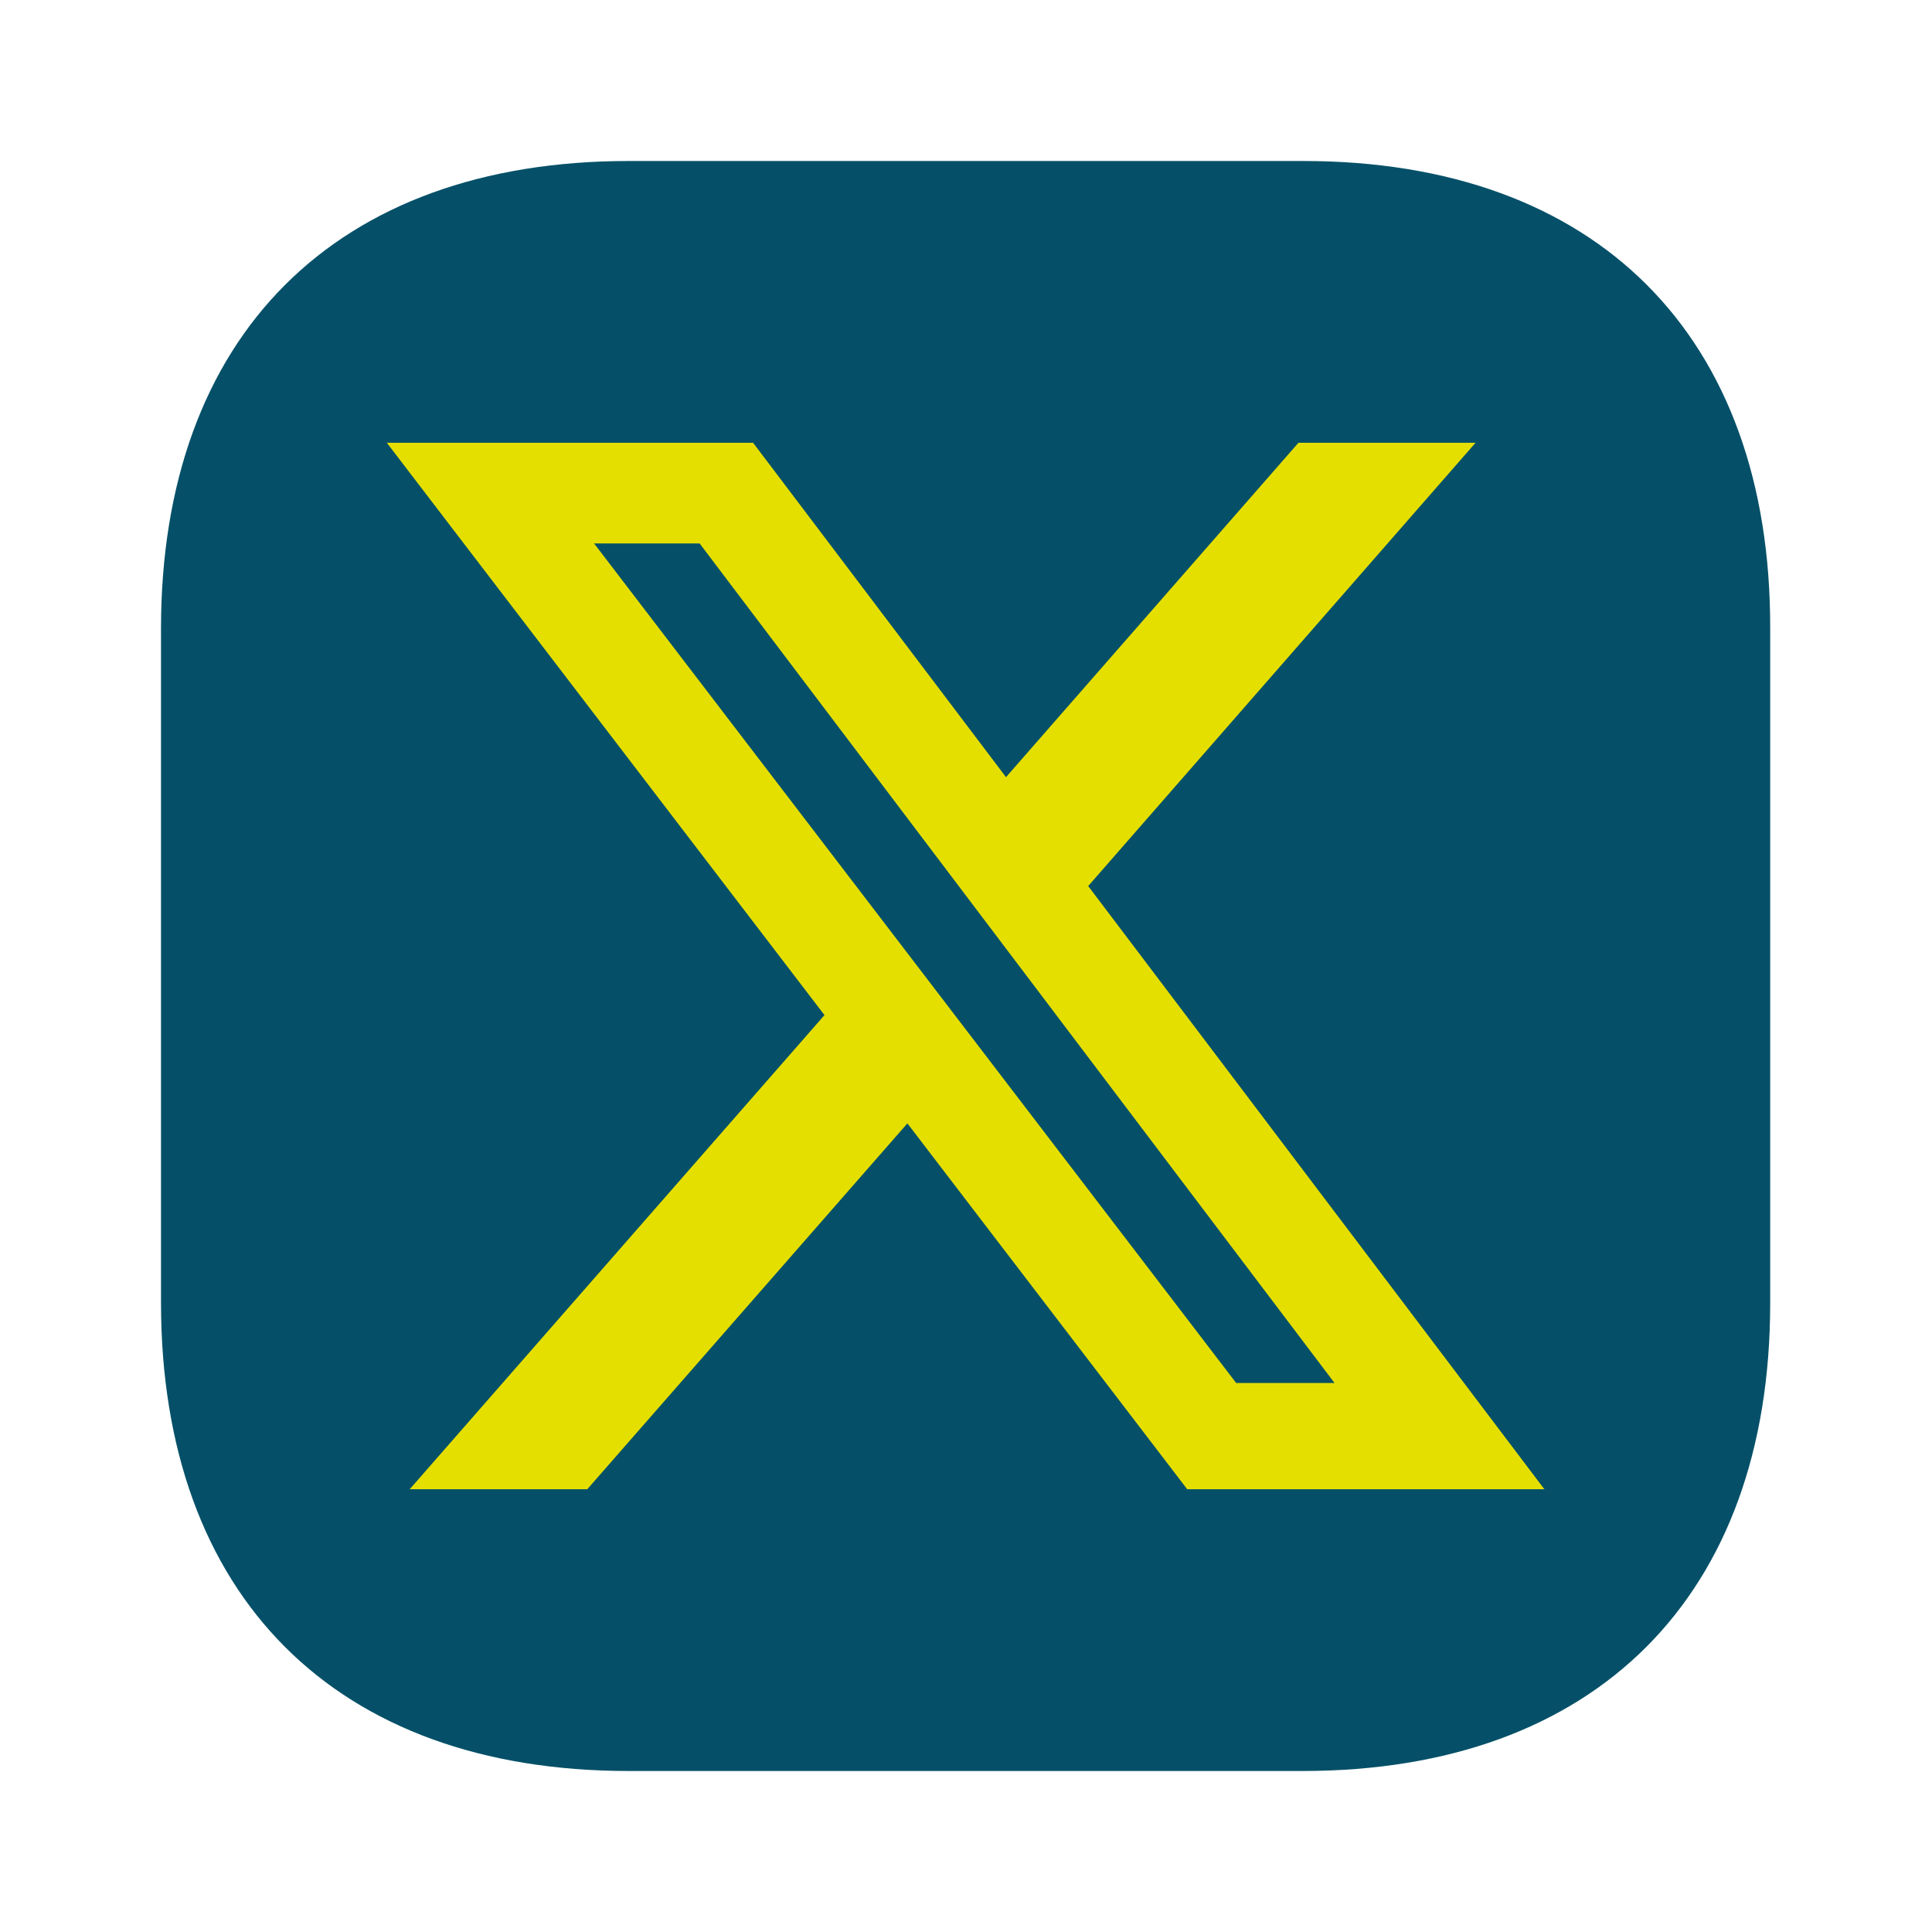
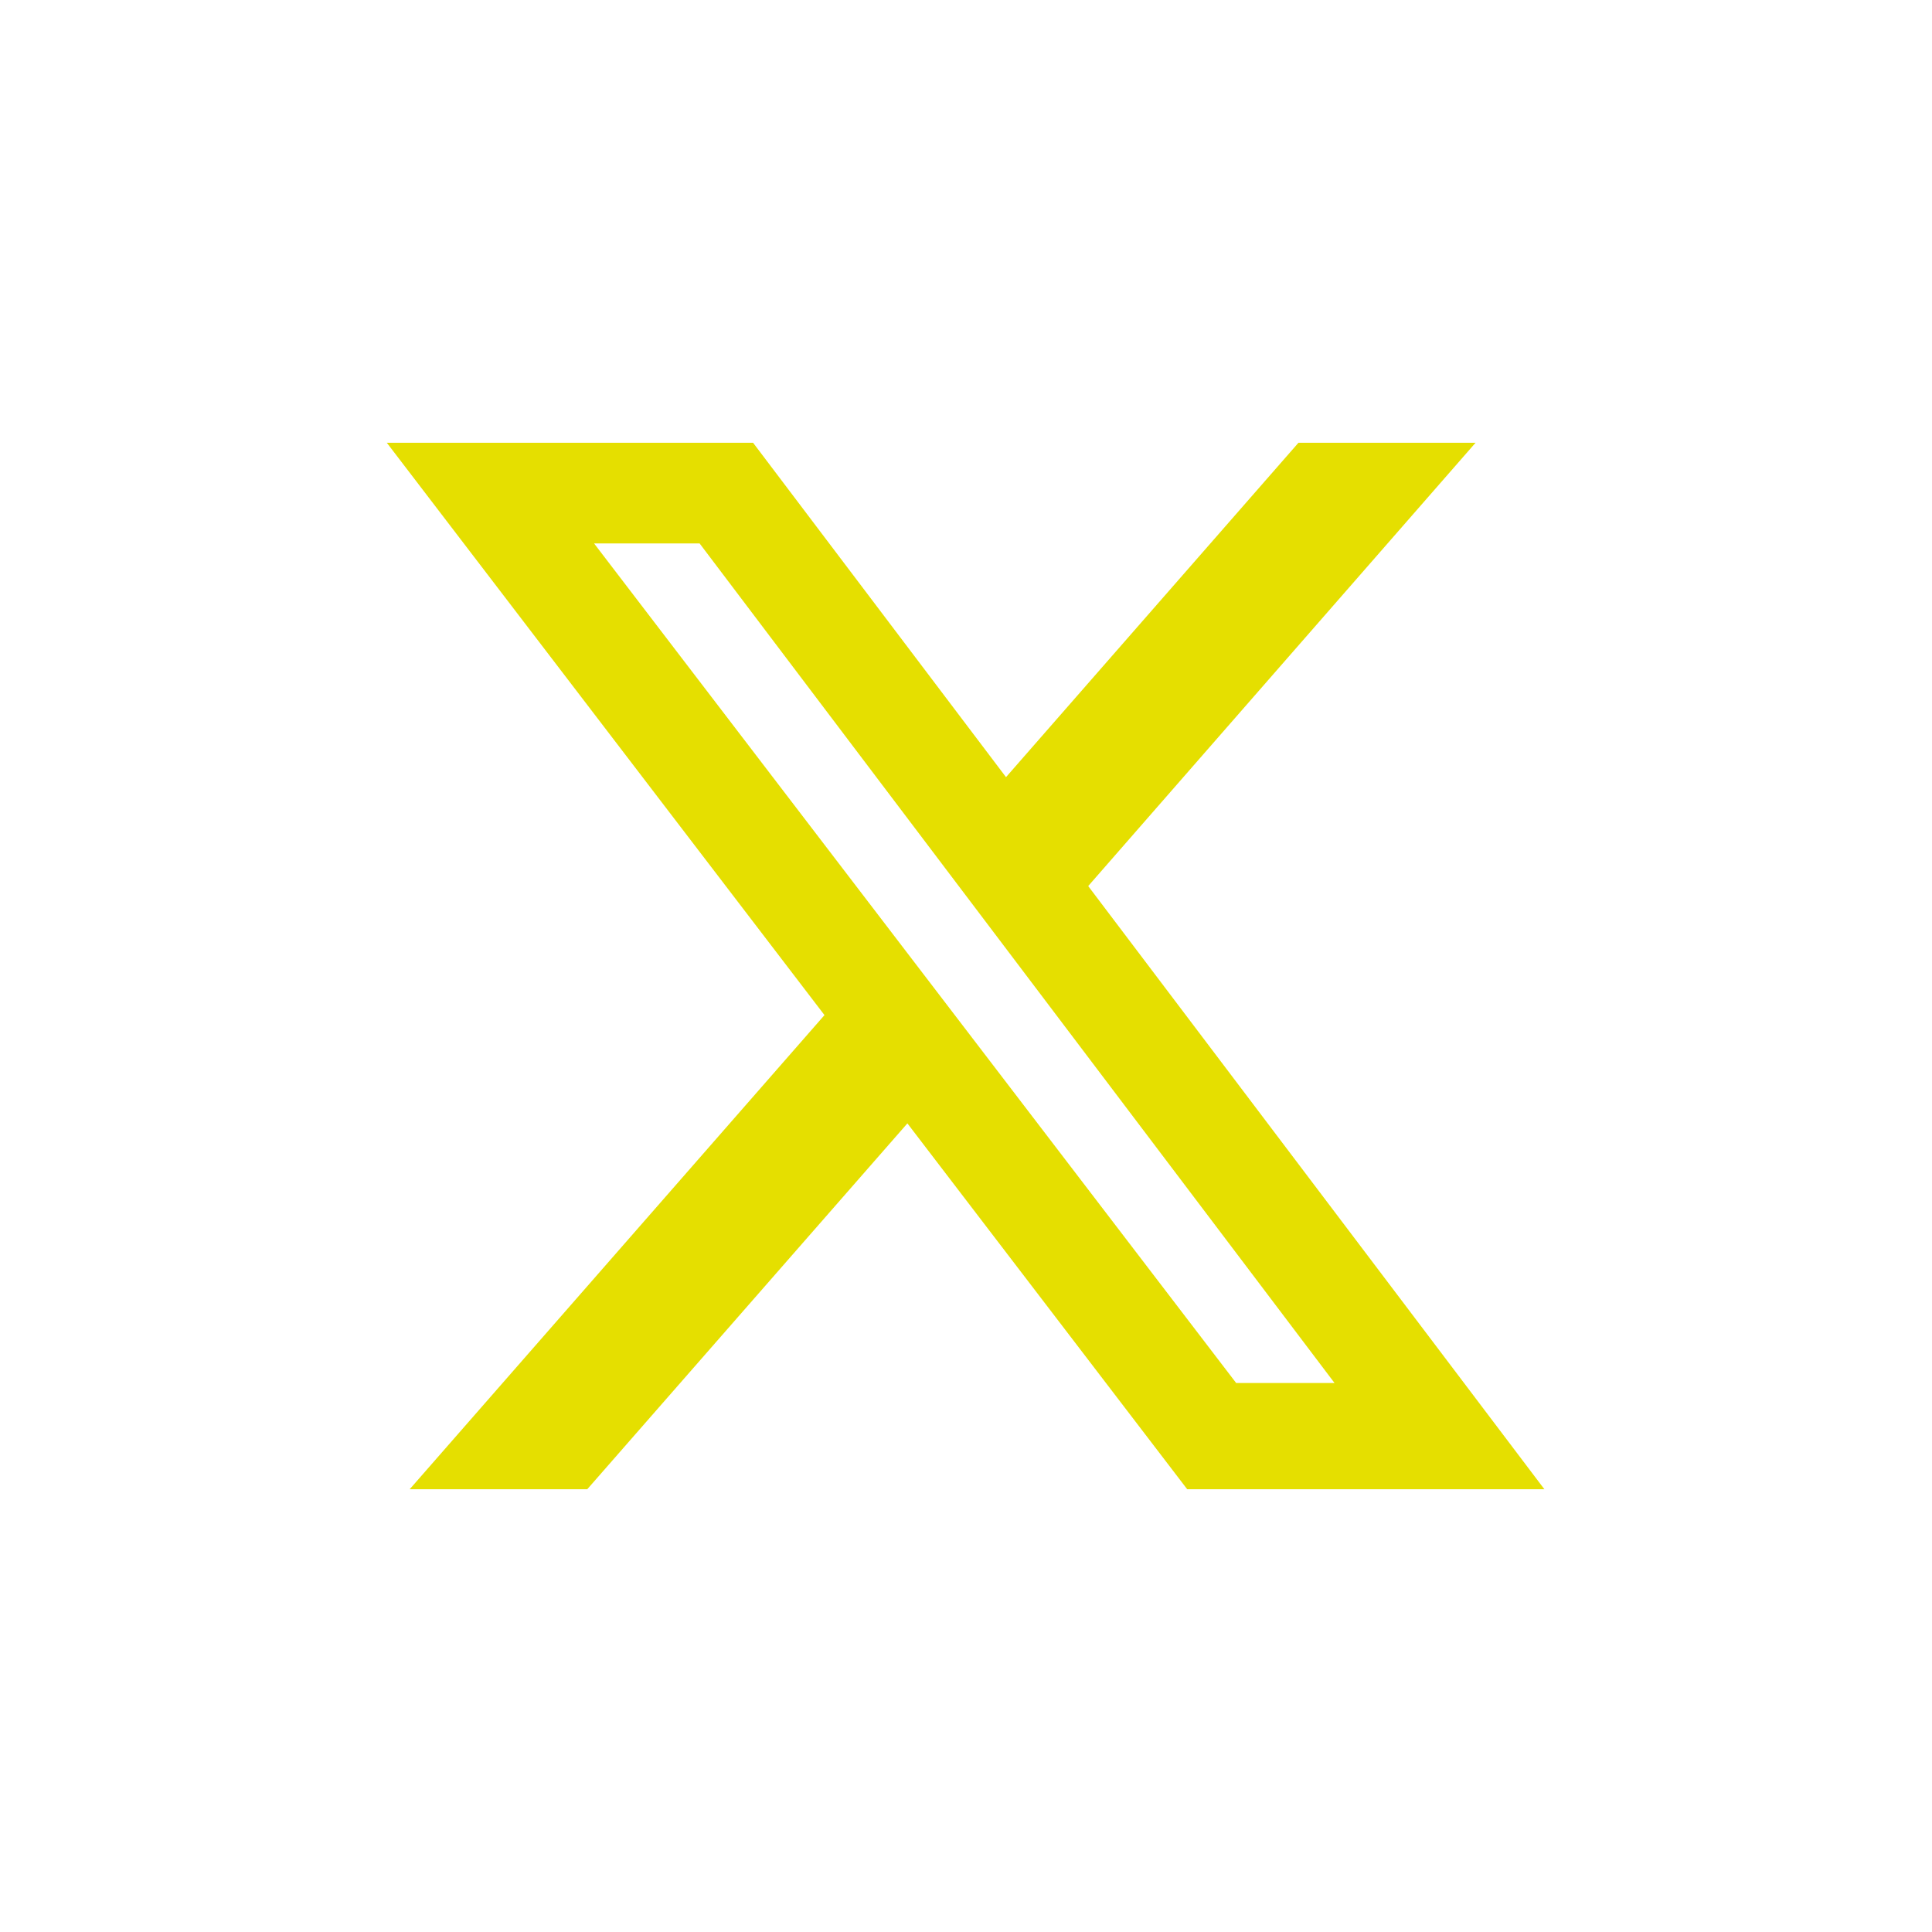
<svg xmlns="http://www.w3.org/2000/svg" width="24" height="24" viewBox="0 0 24 24">
  <g id="vuesax_bold_instagram" data-name="vuesax/bold/instagram" transform="translate(-300 -444)">
    <g id="instagram">
-       <path id="Subtraction_1" data-name="Subtraction 1" d="M-3847.81-899h-8.38c-3.64,0-5.81,2.17-5.81,5.81v8.37c0,3.65,2.17,5.82,5.81,5.82h8.37c3.64,0,5.81-2.17,5.81-5.81v-8.38C-3842-896.83-3844.17-899-3847.81-899Z" transform="translate(4164 1345)" fill="#055068" />
-       <path id="Vector" d="M0,0H24V24H0Z" transform="translate(324 468) rotate(180)" fill="#fff" opacity="0" />
+       <path id="Vector" d="M0,0H24H0Z" transform="translate(324 468) rotate(180)" fill="#fff" opacity="0" />
      <path id="Socials" d="M11.325,1.334h2.2L8.713,6.841l5.667,7.493H9.943L6.467,9.789,2.49,14.334H.284l5.153-5.89L0,1.334H4.55L7.692,5.488Zm-.774,11.68h1.222L3.886,2.585H2.575Z" transform="translate(304.805 448.166)" fill="#e5df00" />
    </g>
  </g>
</svg>